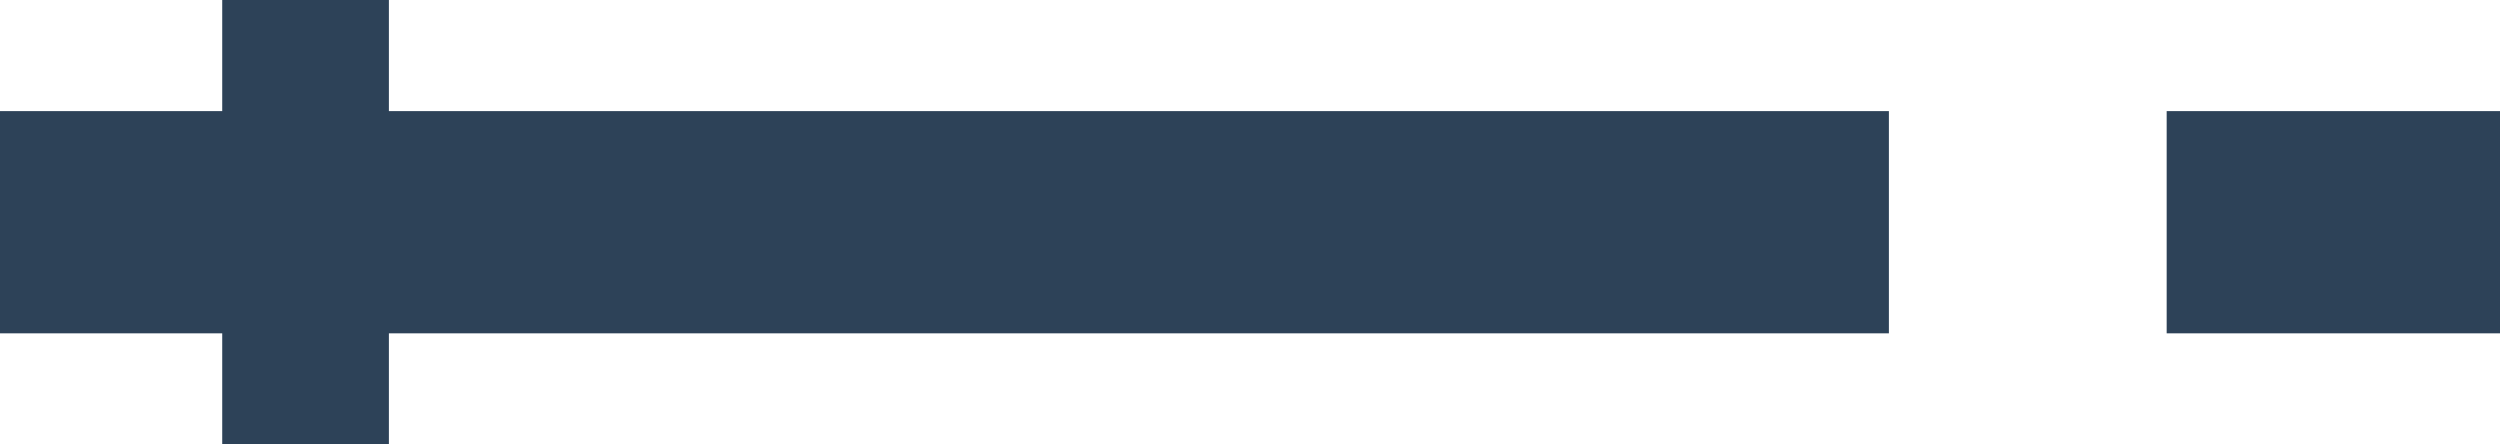
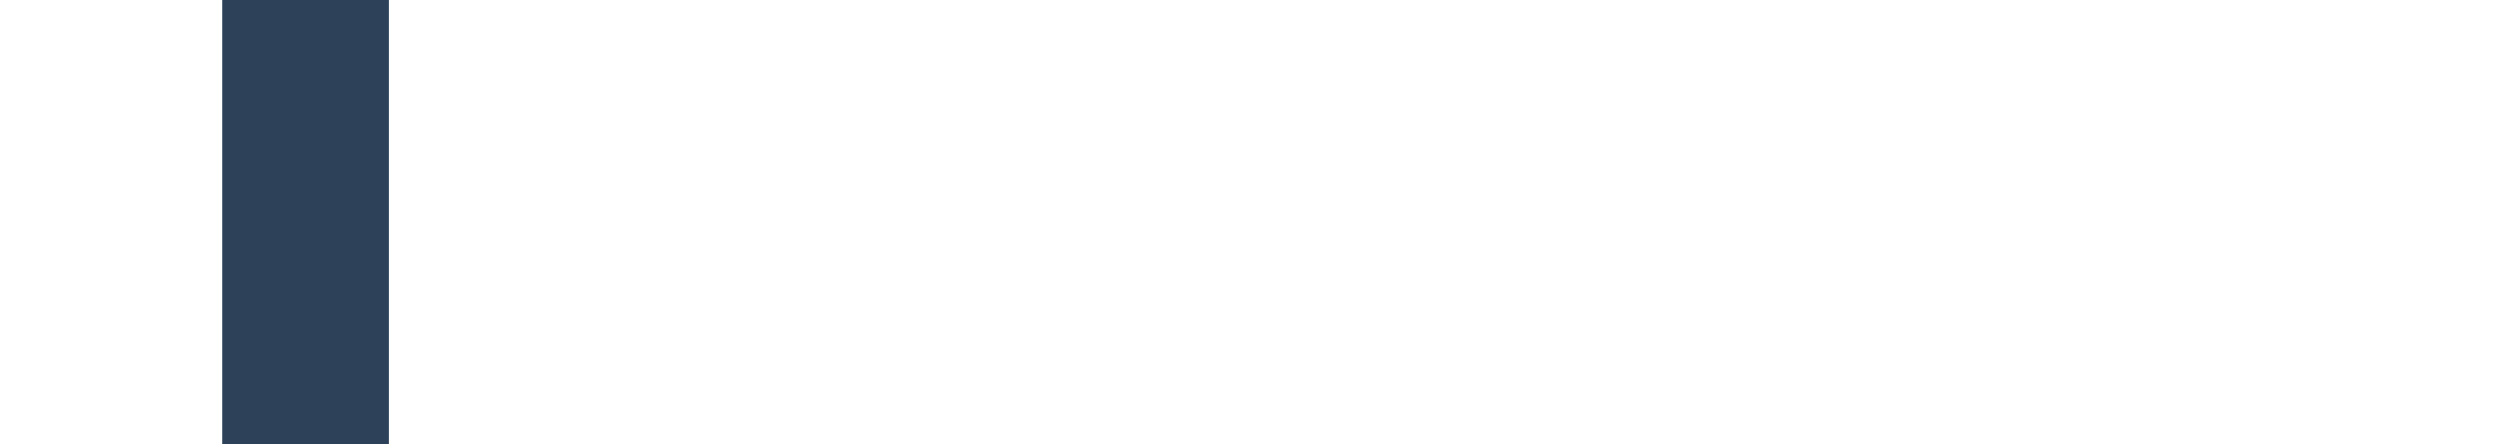
<svg xmlns="http://www.w3.org/2000/svg" version="1.1" id="ico_menubtn.svg" x="0px" y="0px" viewBox="0 0 45 8" style="enable-background:new 0 0 45 8;" xml:space="preserve">
  <style type="text/css">
	.st0{fill:#2D4258;}
	.st1{fill-rule:evenodd;clip-rule:evenodd;fill:#2D4258;}
</style>
-   <rect id="長方形_21" y="2" class="st0" width="34" height="4" />
  <path id="長方形_21_のコピー_2" class="st1" d="M7,0v8H4V0H7z" />
-   <rect id="長方形_21_のコピー" x="39" y="2" class="st0" width="6" height="4" />
</svg>